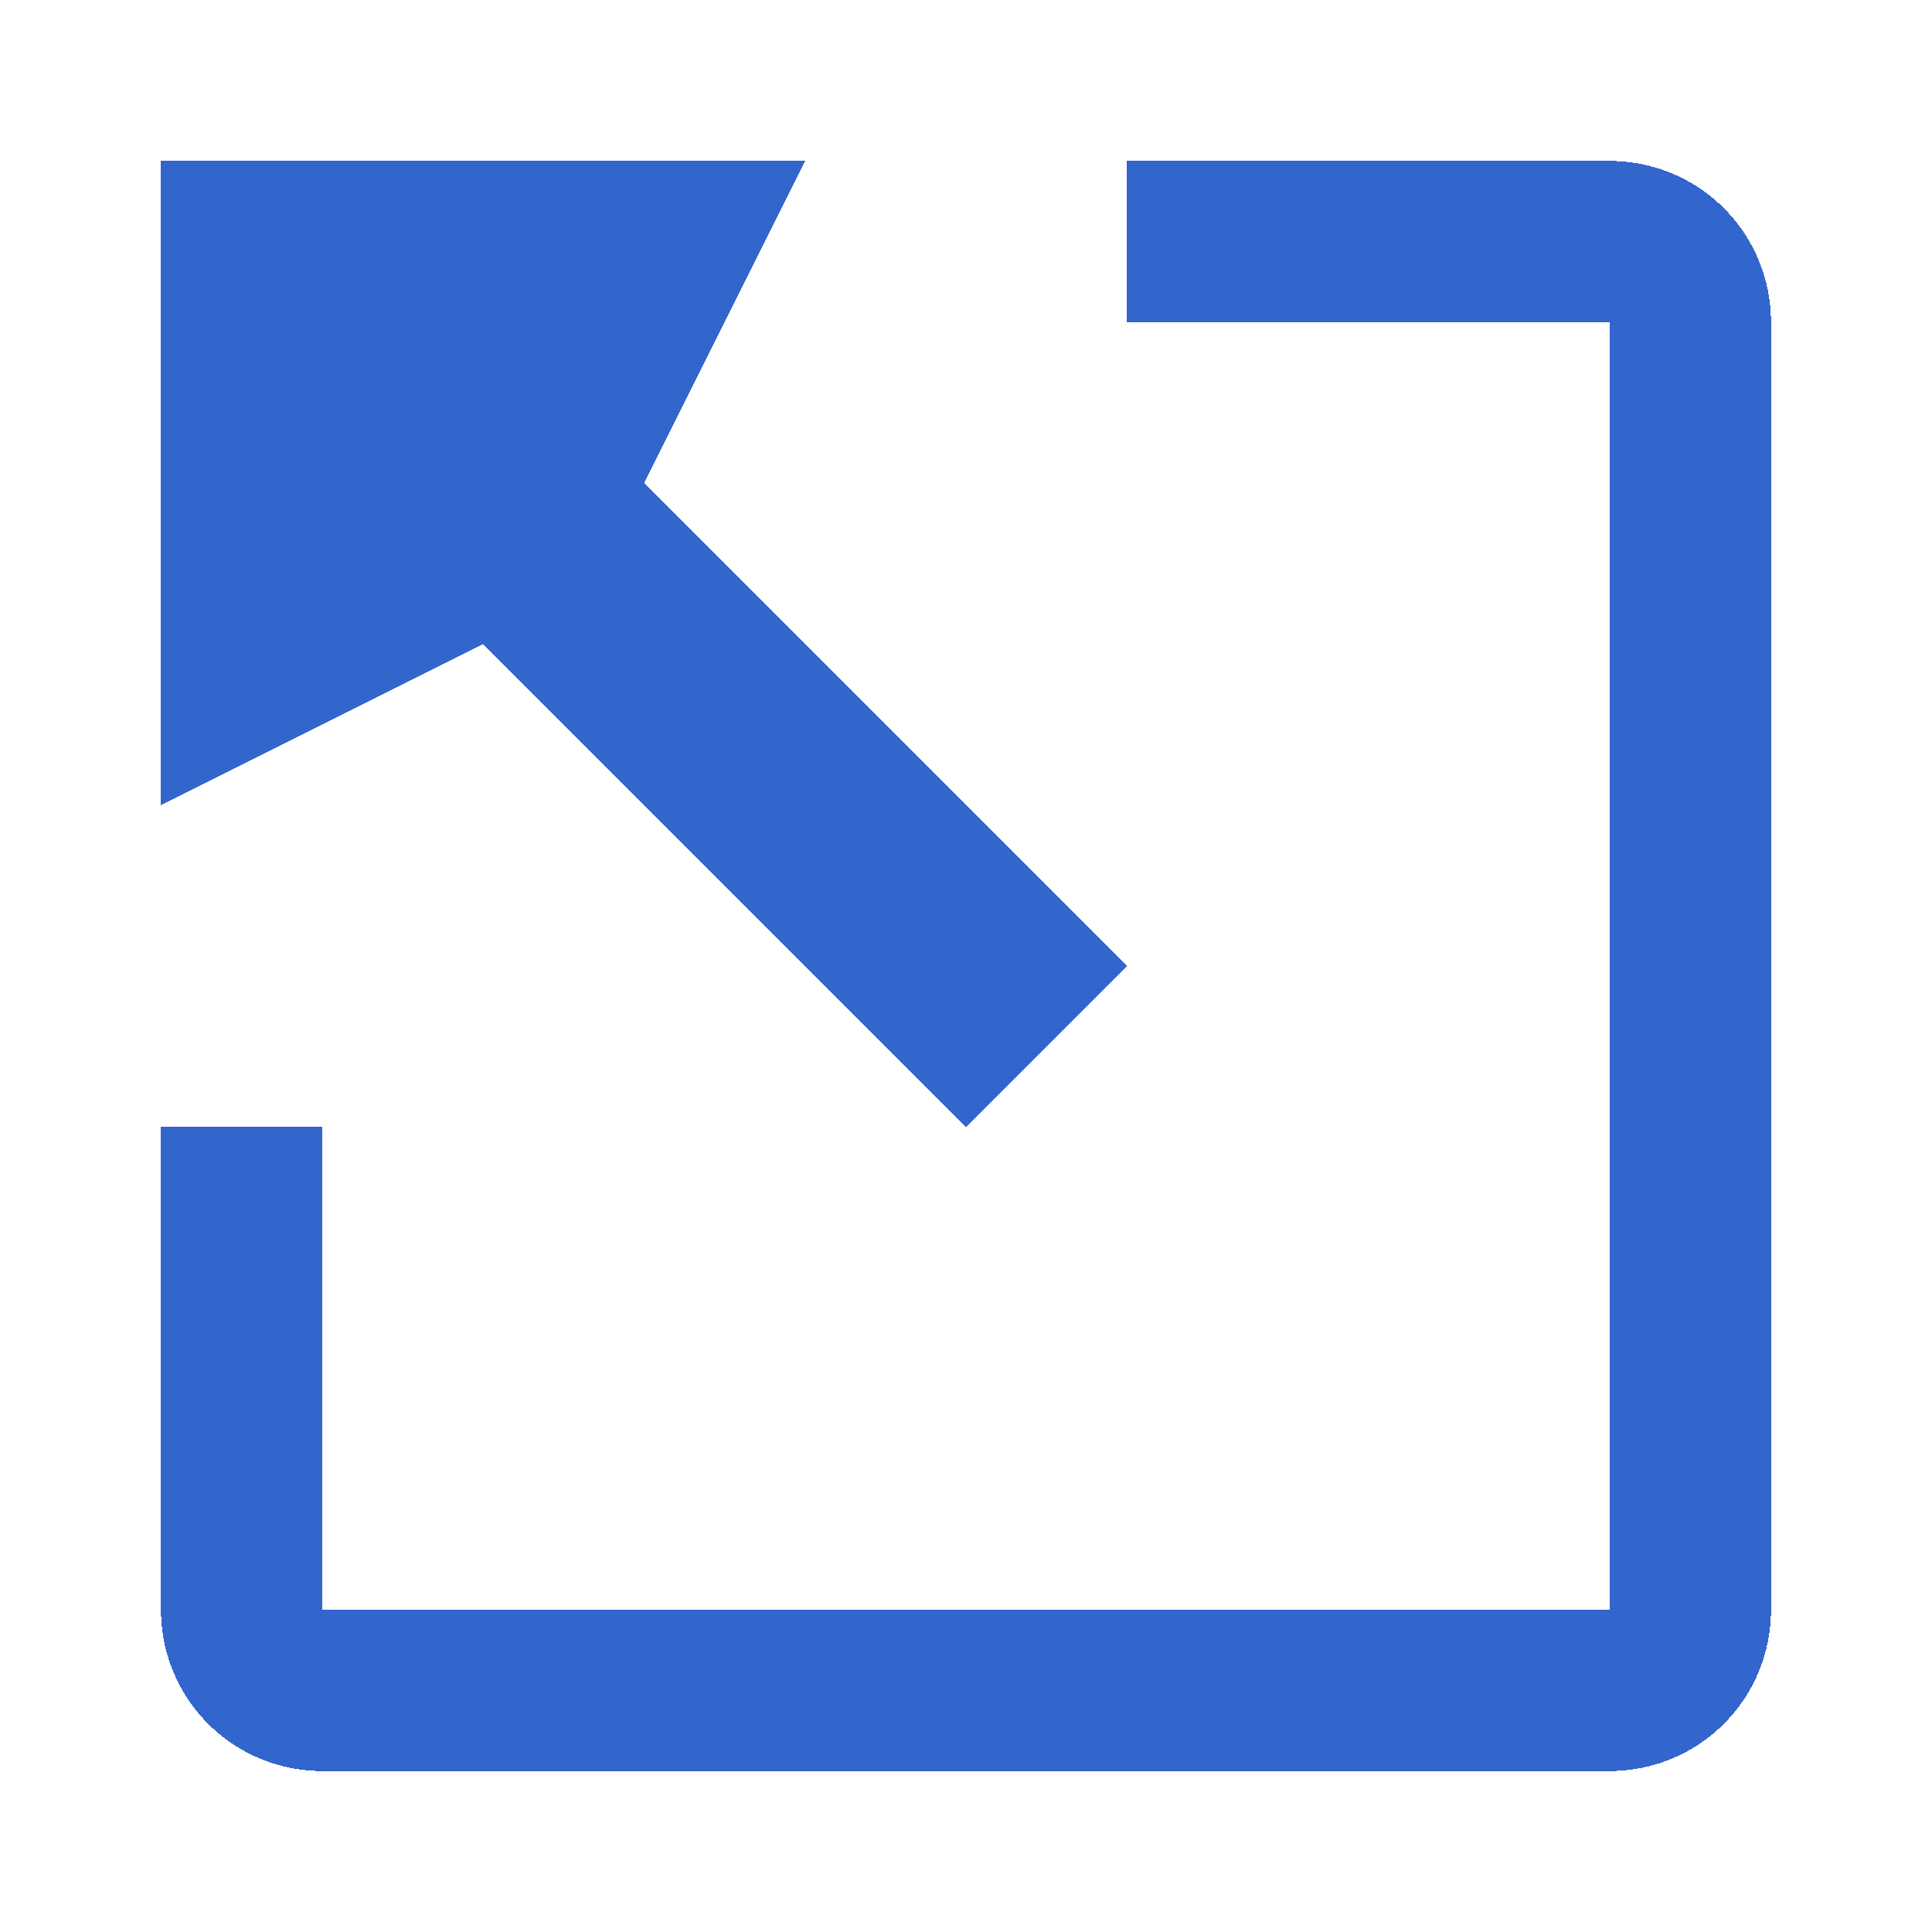
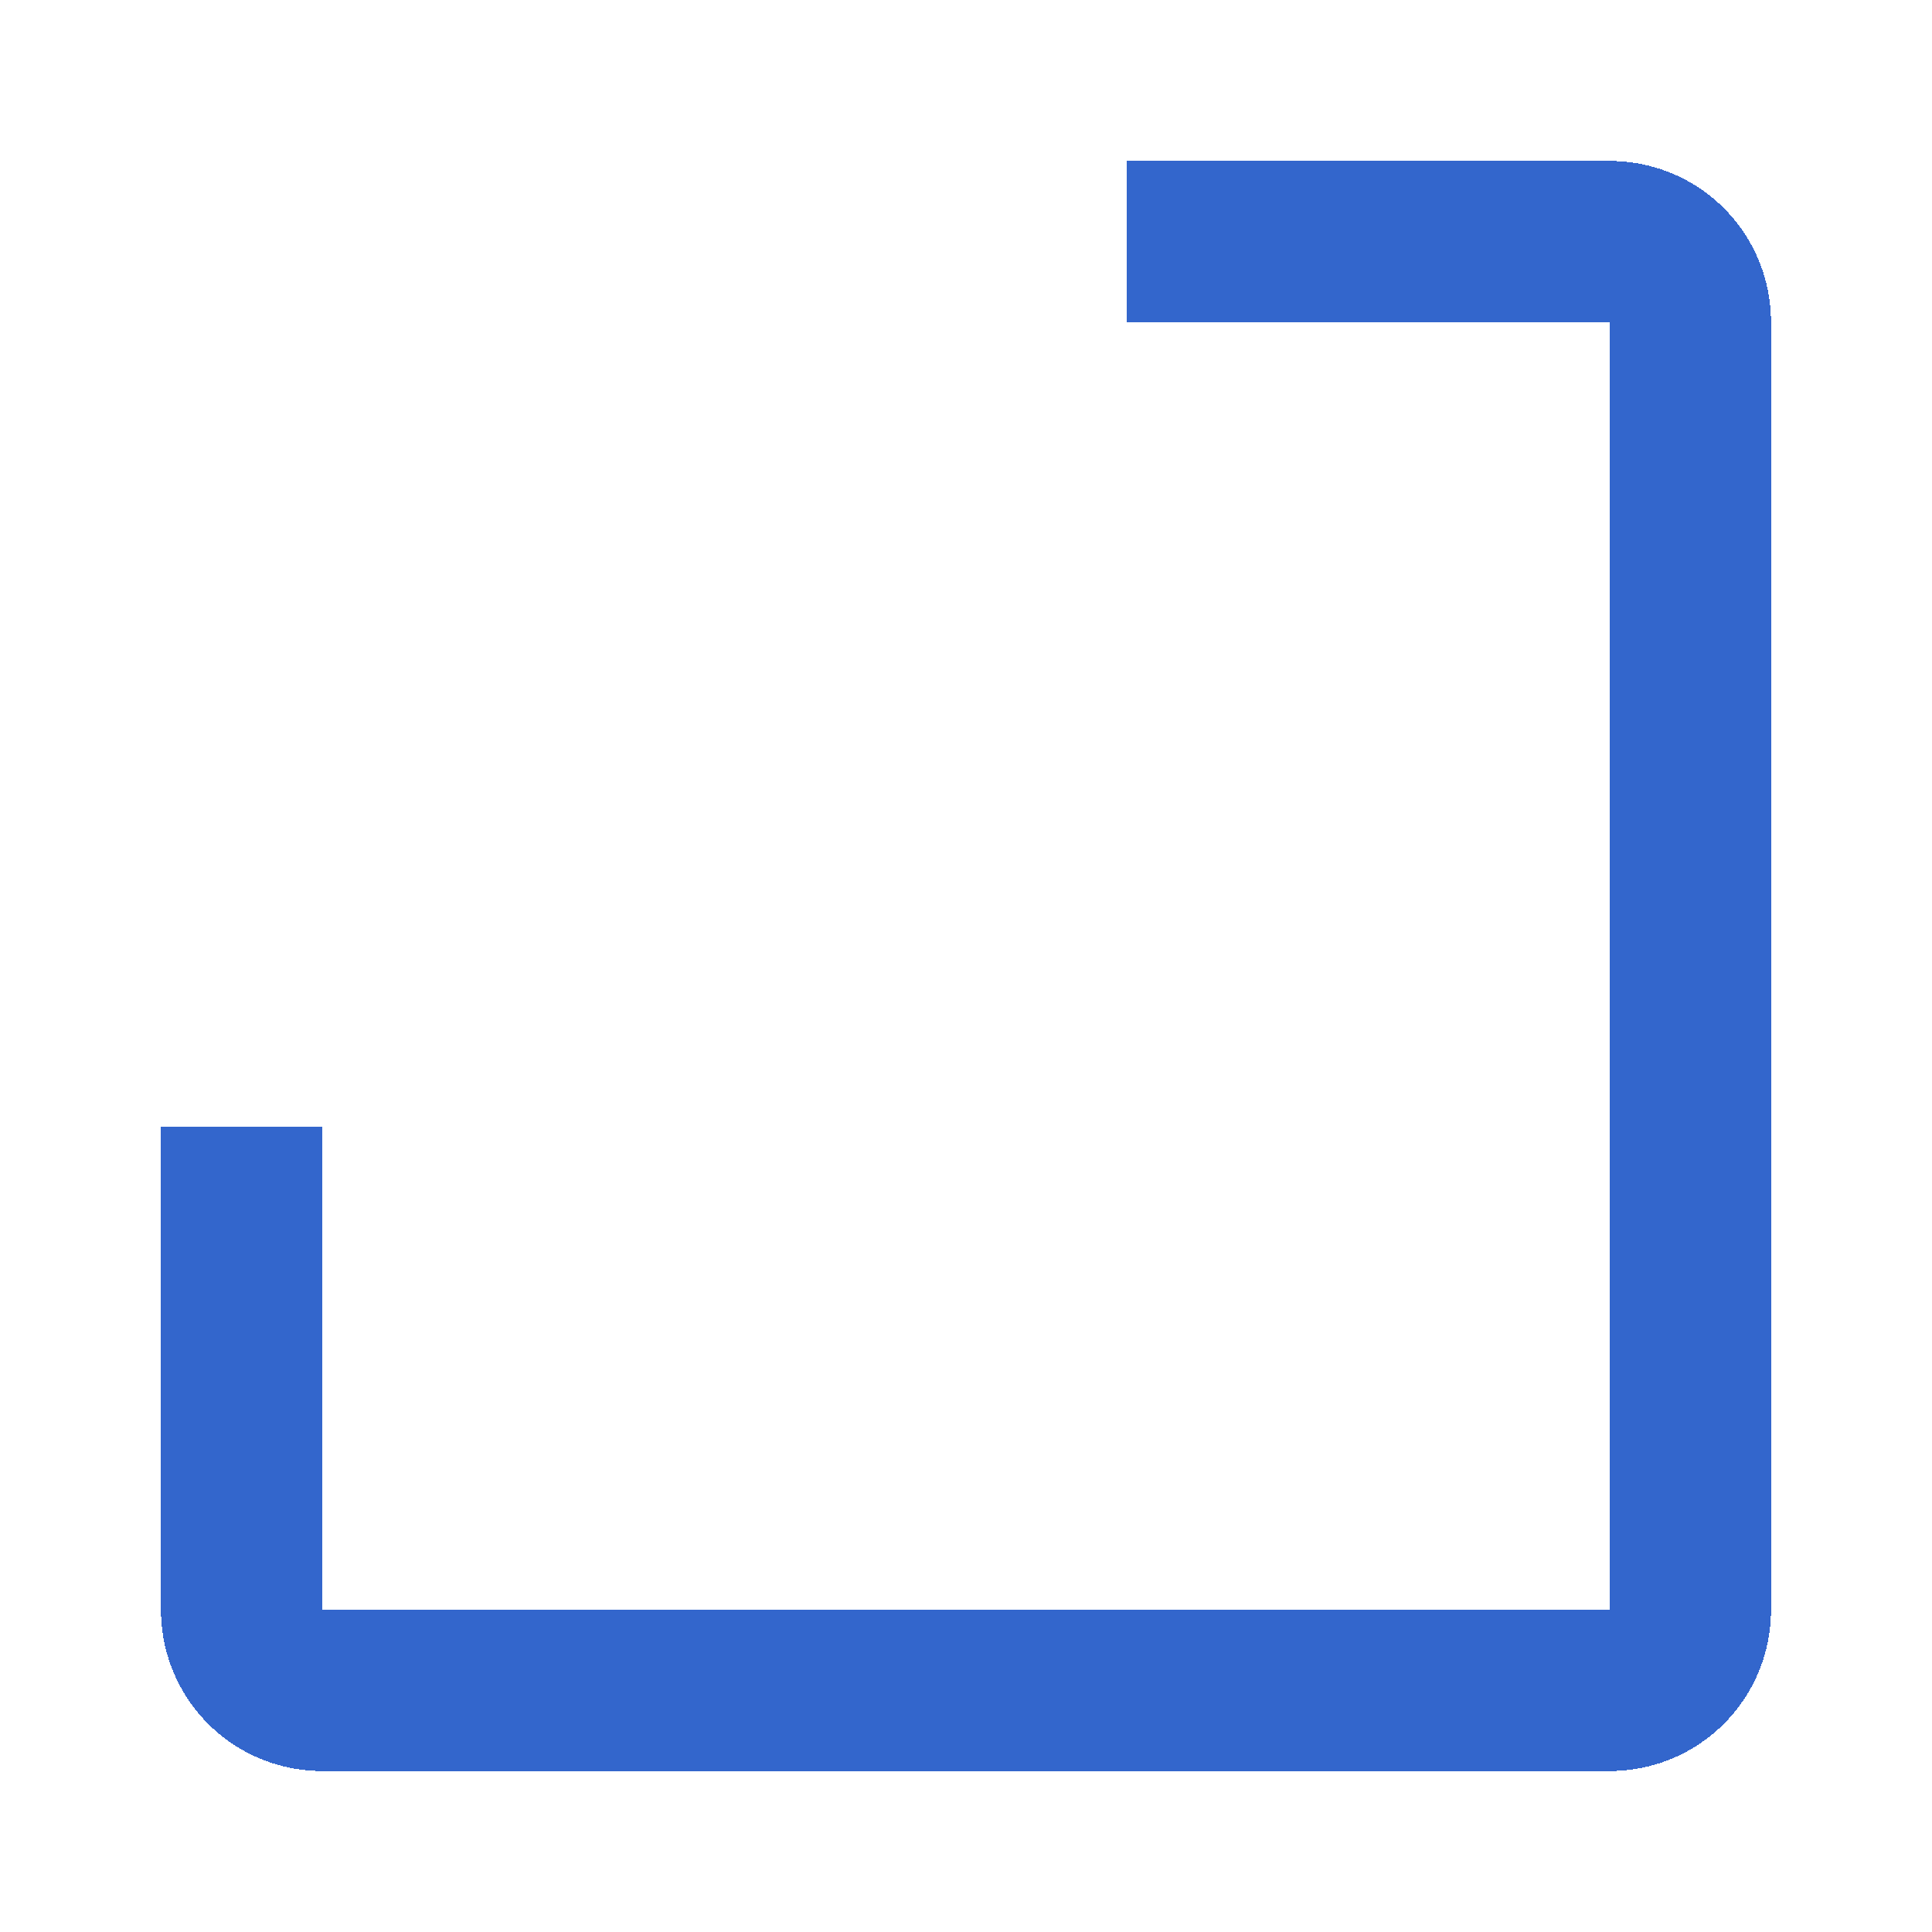
<svg xmlns="http://www.w3.org/2000/svg" width="12" height="12" shape-rendering="crispEdges" viewBox="0 0 12 12">
  <title>
		external link
	</title>
  <g fill="#36c">
    <path d="M2 10h8V2H7V1h3a1 1 0 0 1 1 1v8a1 1 0 0 1-1 1H2a1 1 0 0 1-1-1V7h1z" />
-     <path d="M5 1 4 3l3 3-1 1-3-3-2 1V1z" />
  </g>
</svg>